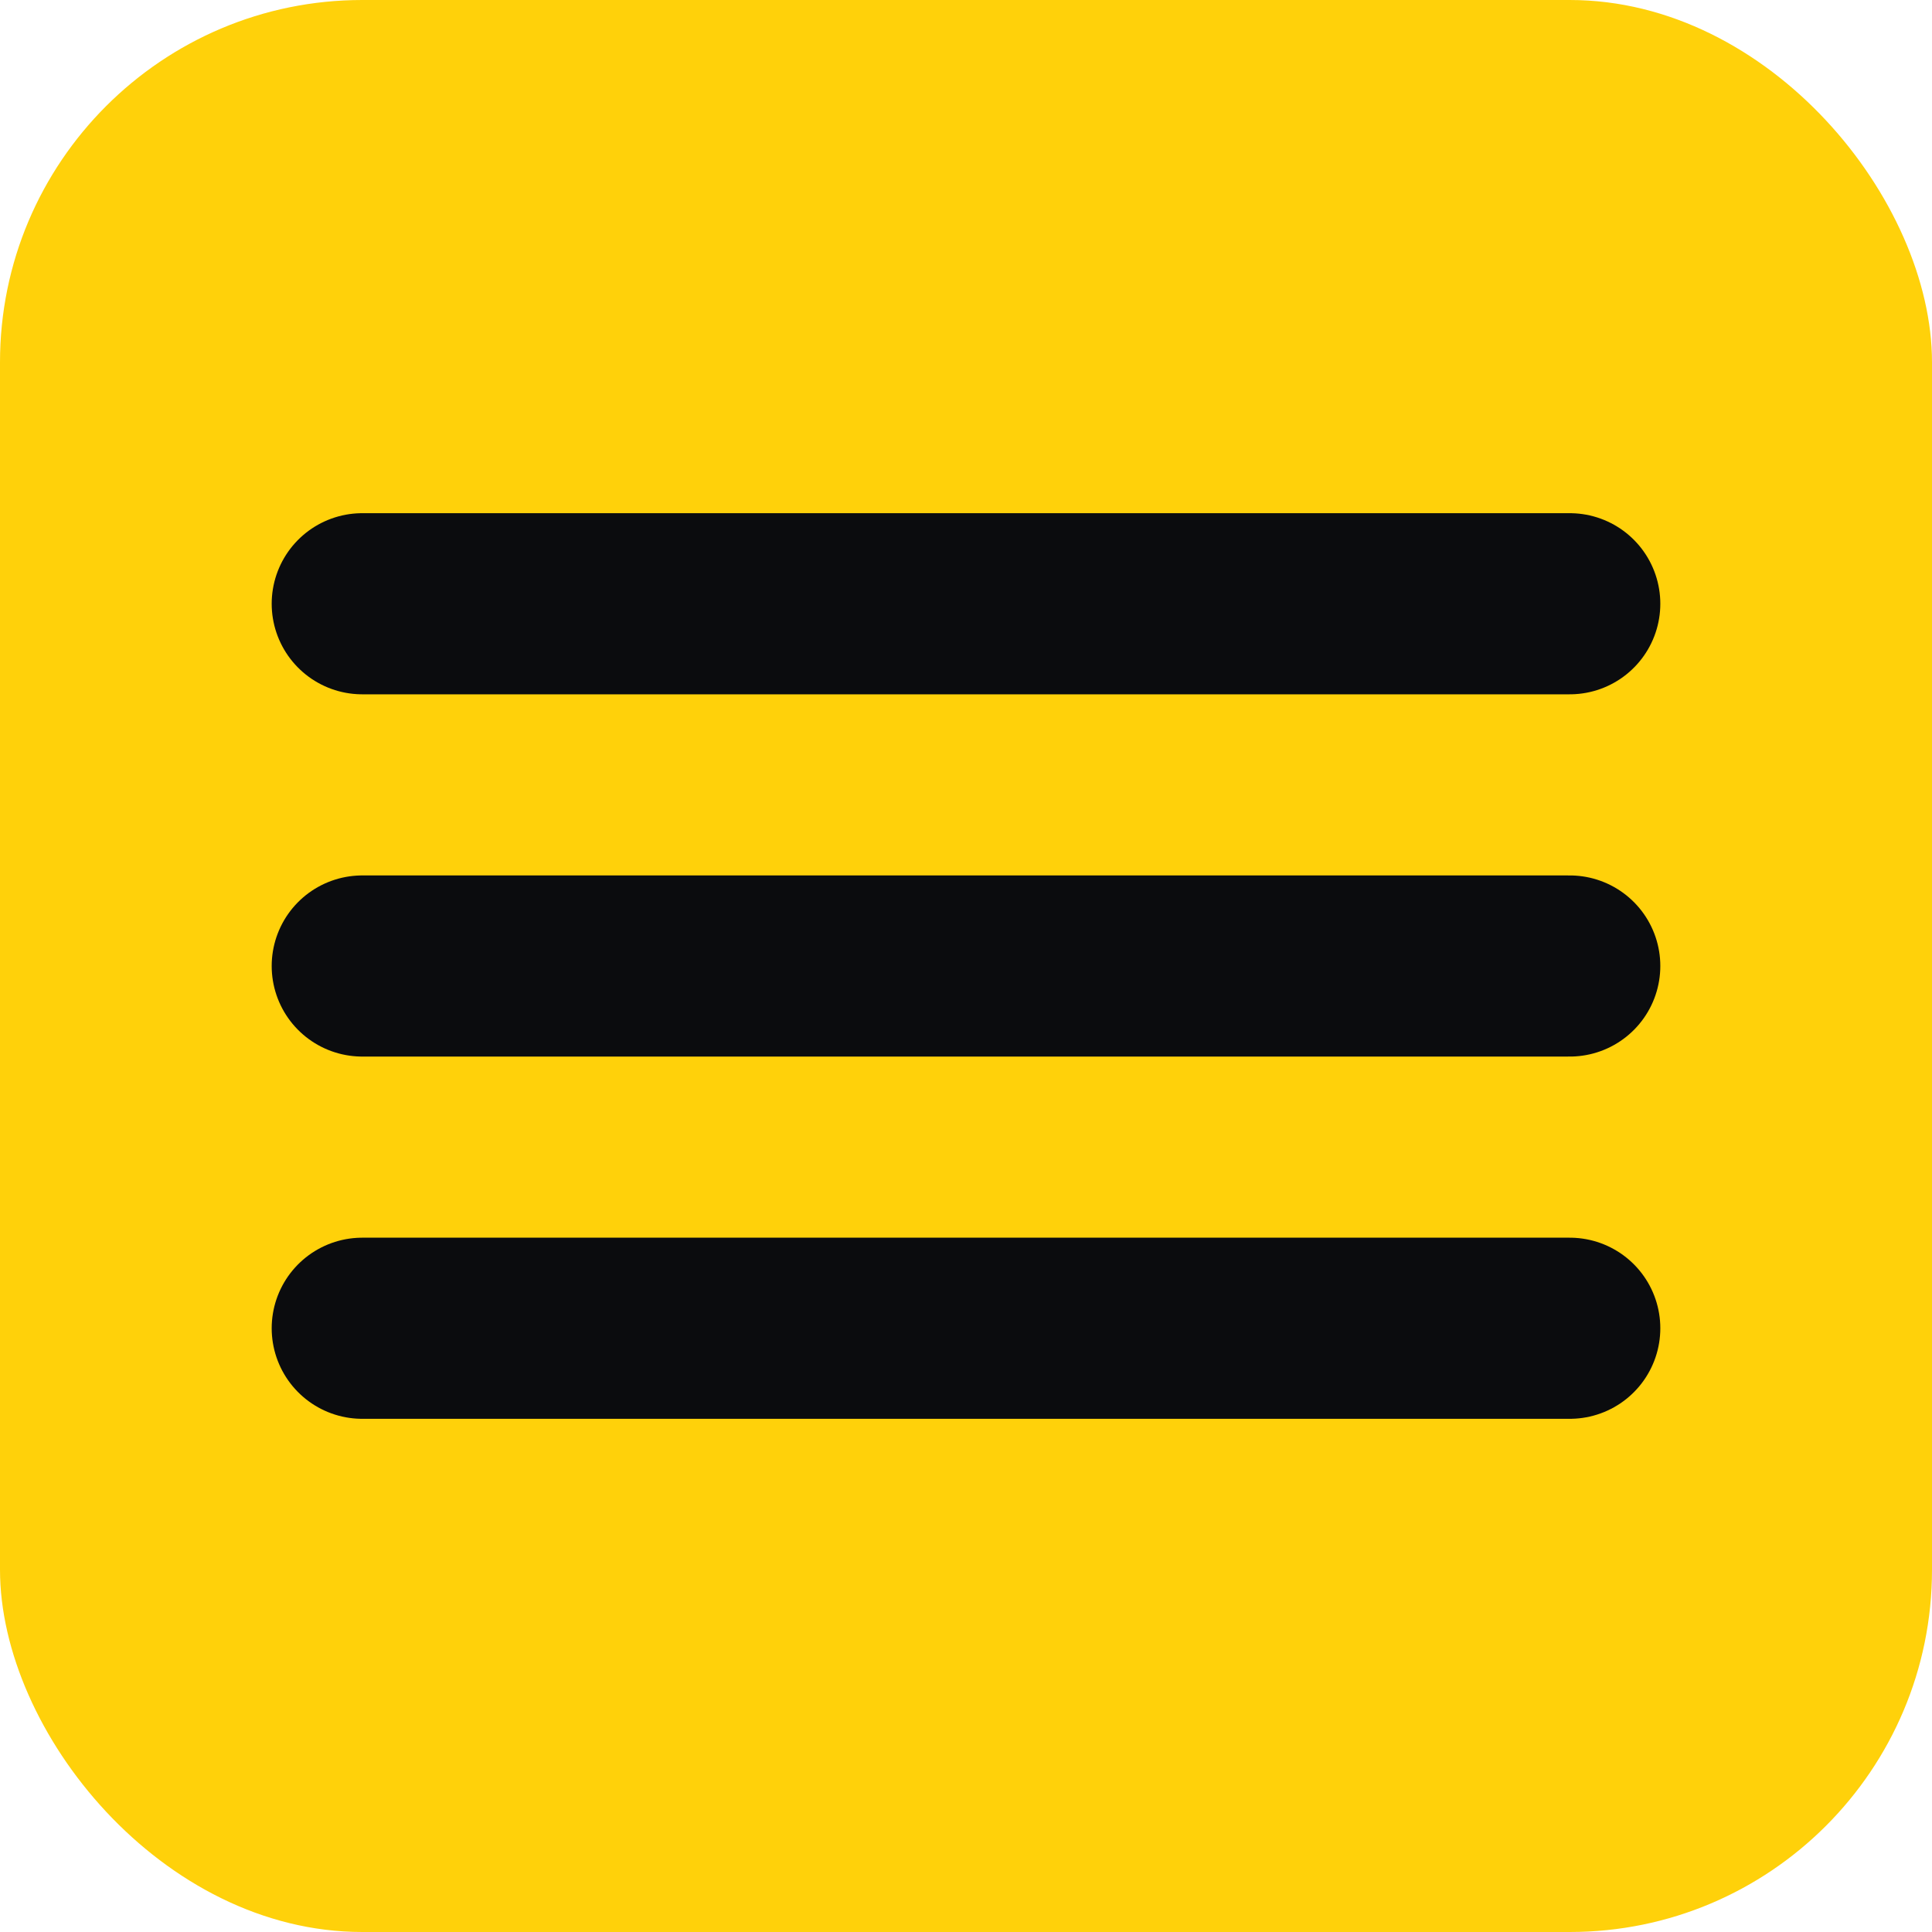
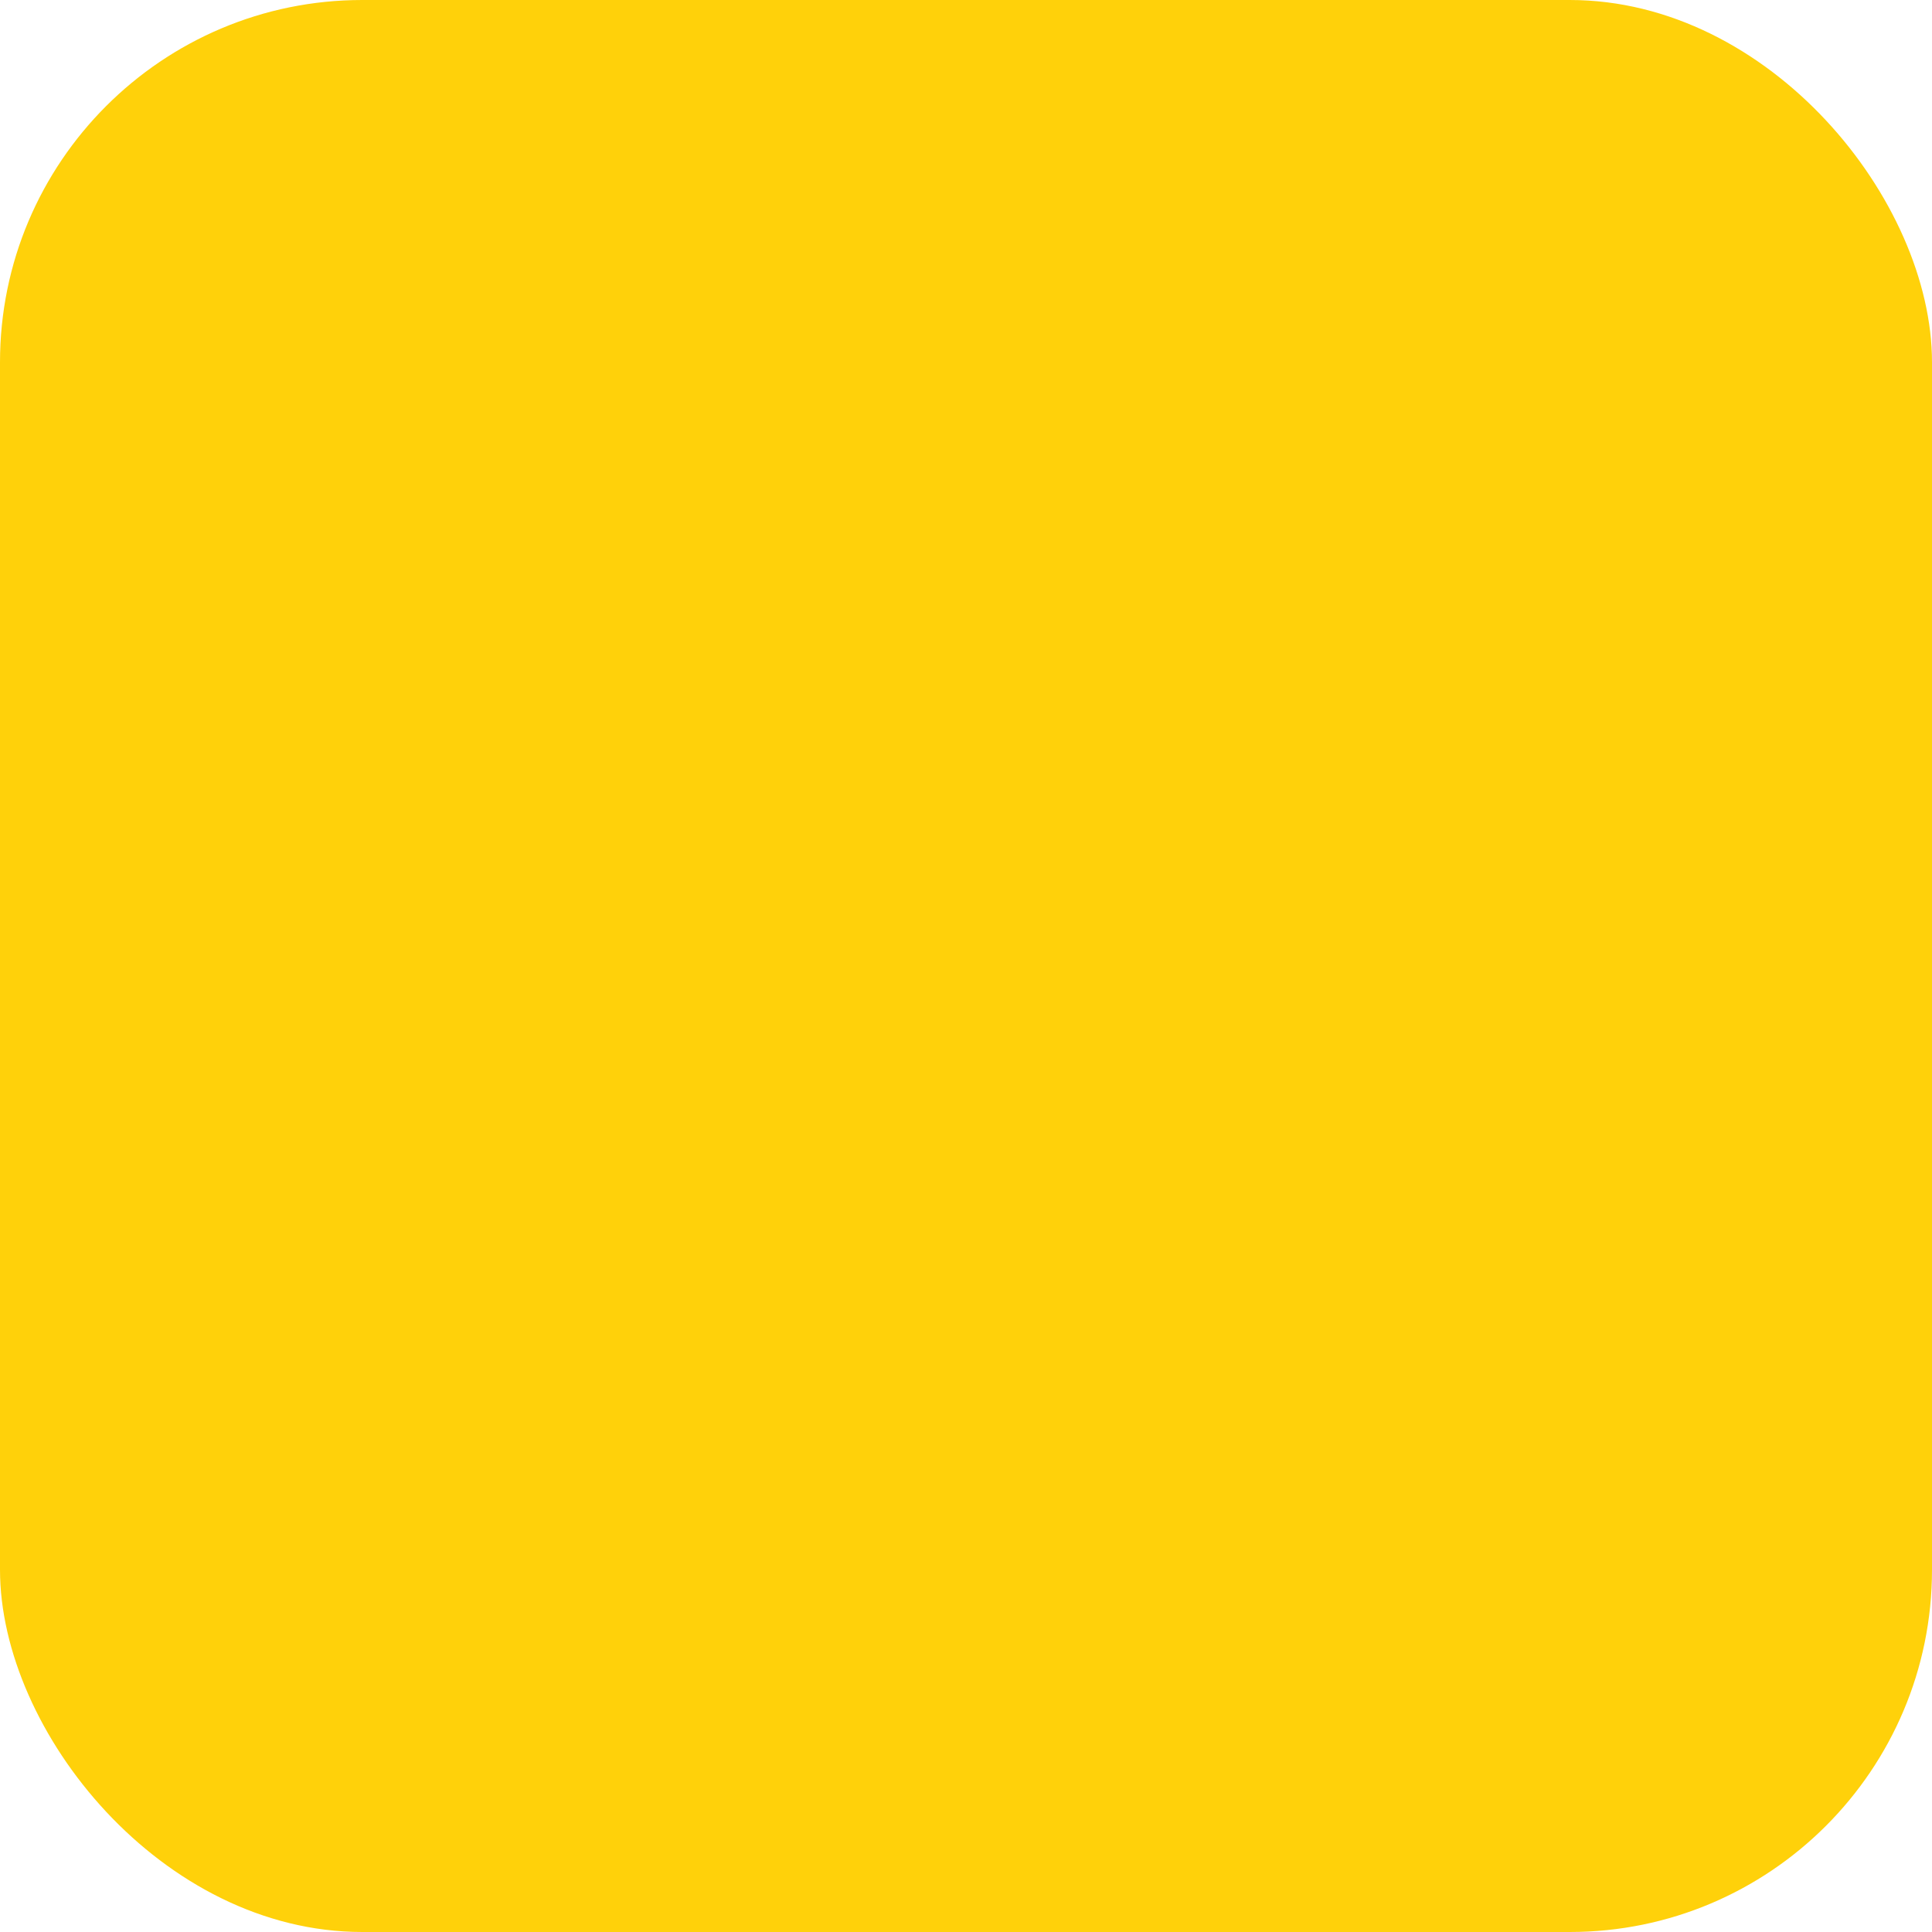
<svg xmlns="http://www.w3.org/2000/svg" viewBox="0 0 64 64">
  <rect width="64" height="64" rx="12" fill="#FFD10A" />
-   <path d="M12 20h40M12 32h40M12 44h40" stroke="#0b0c0e" stroke-width="6" stroke-linecap="round" />
</svg>